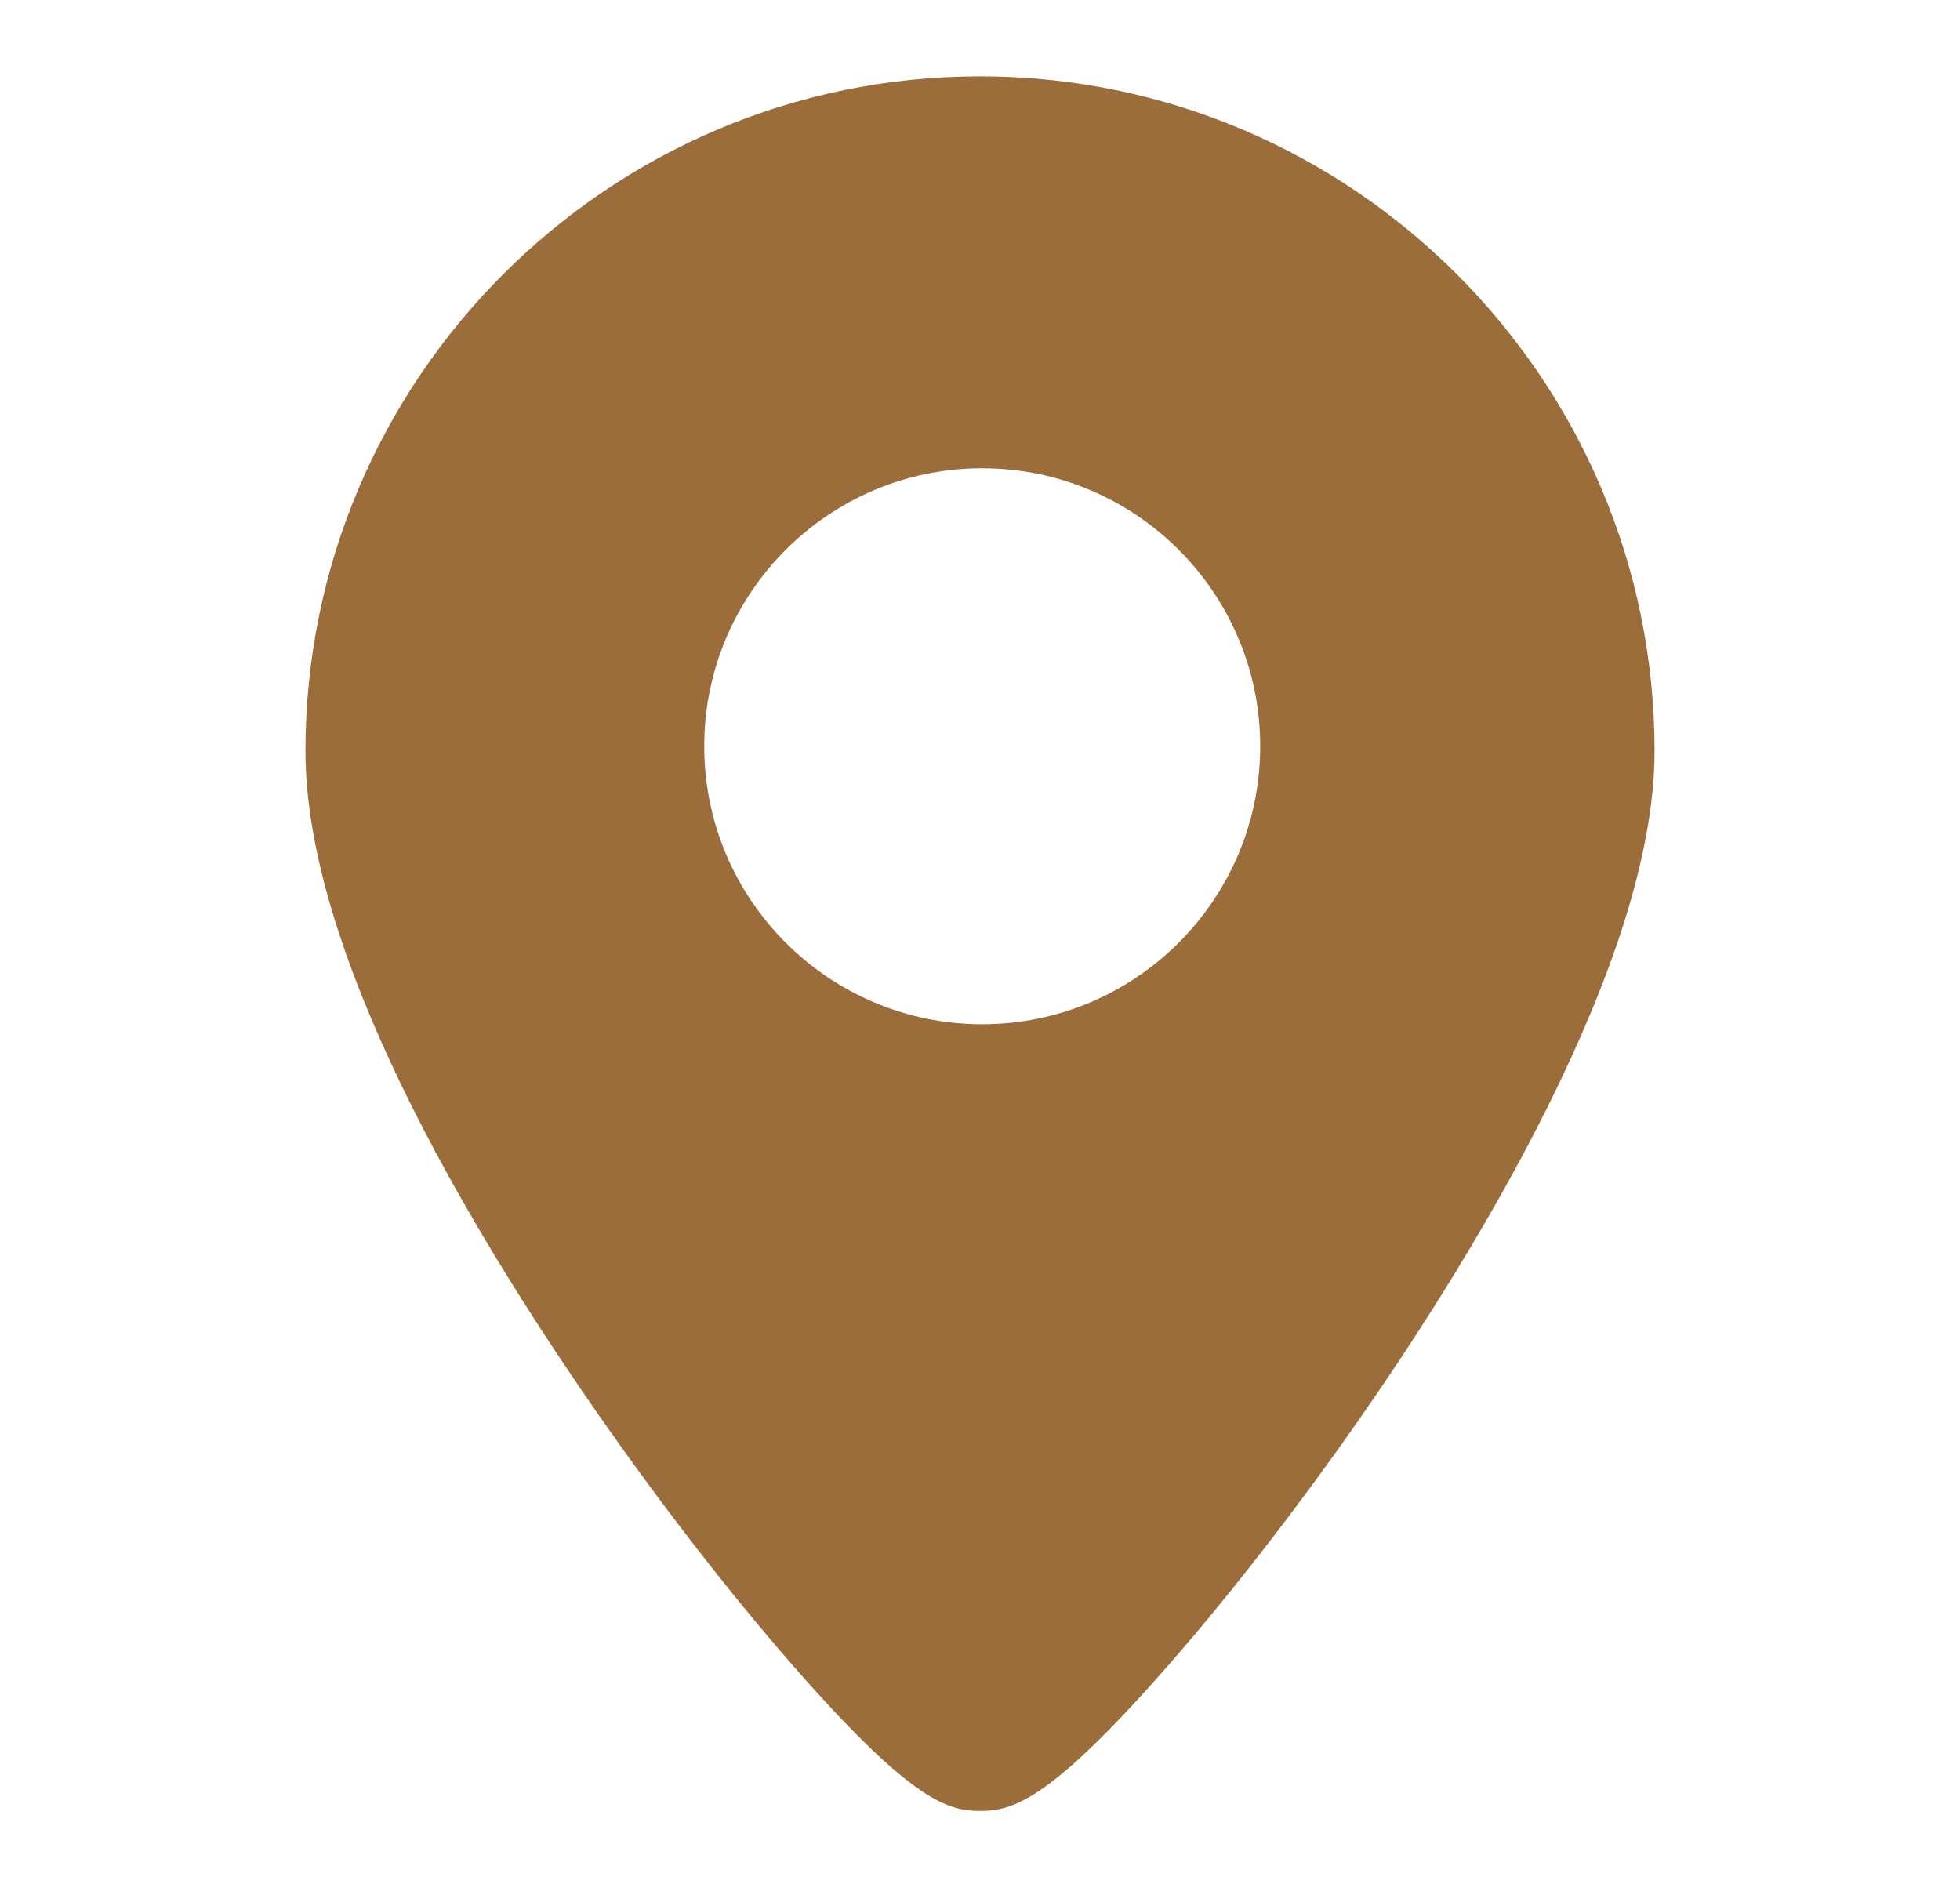
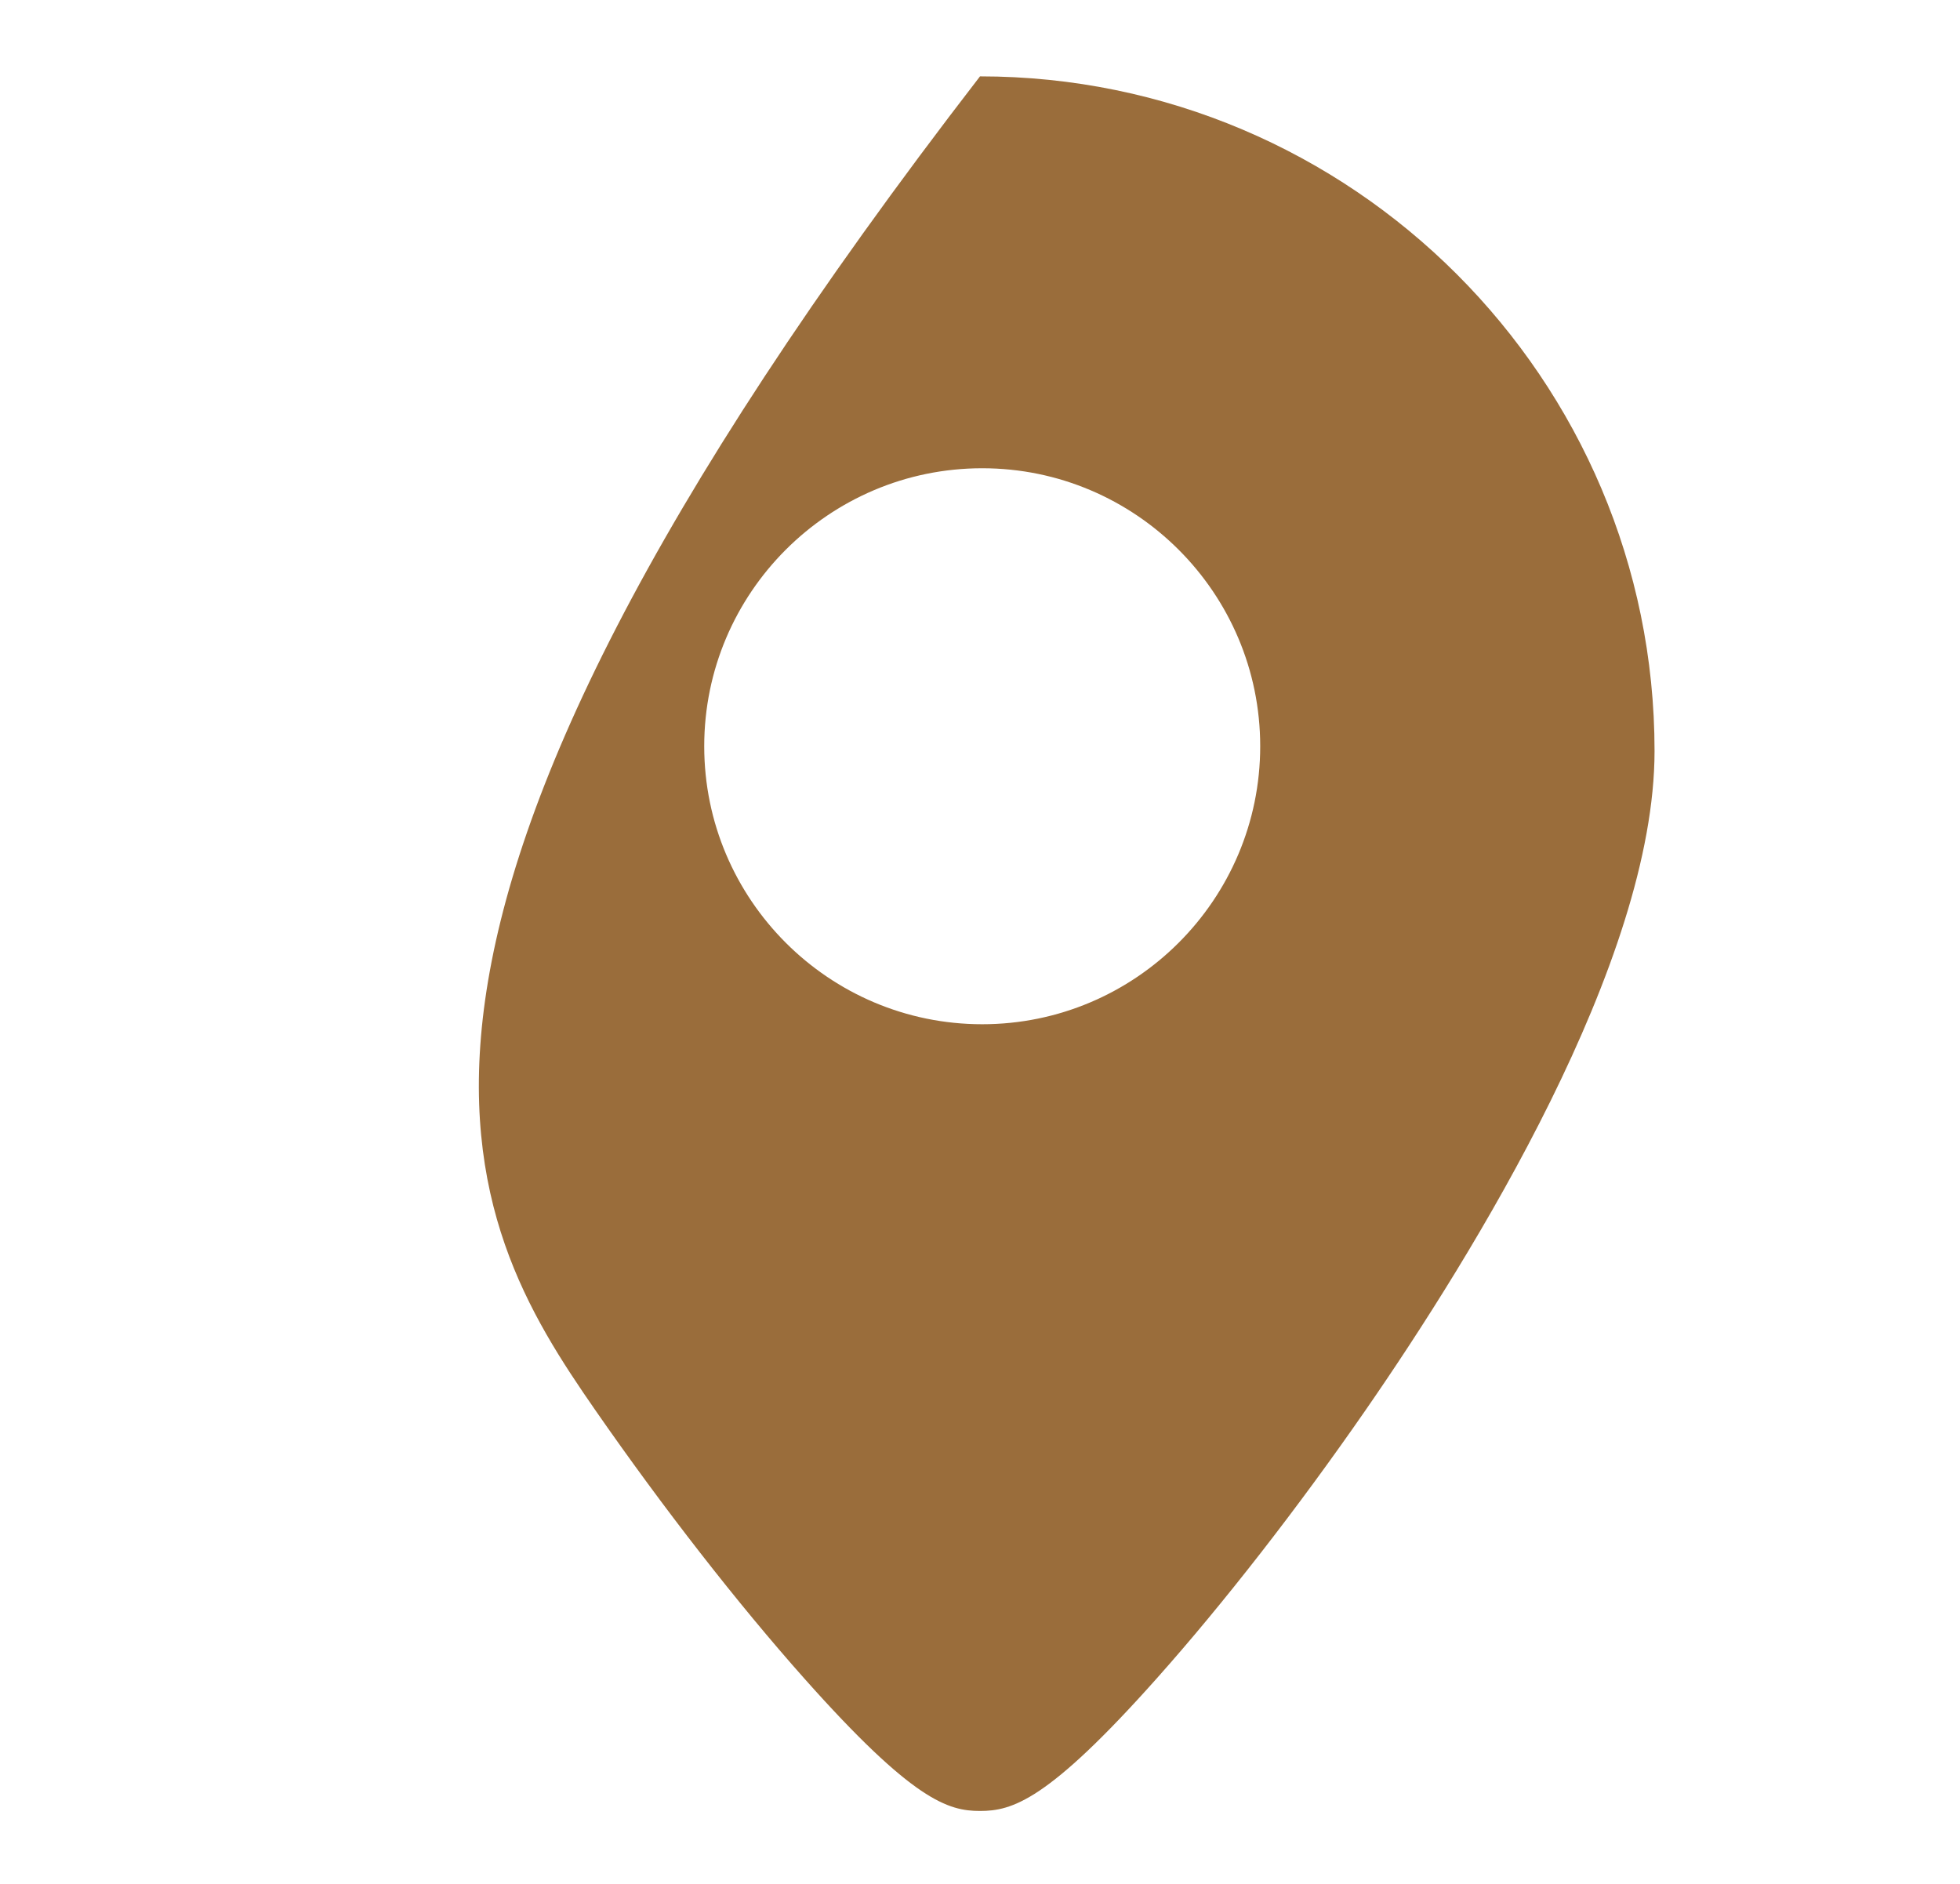
<svg xmlns="http://www.w3.org/2000/svg" width="77" height="74" viewBox="0 0 77 74" fill="none">
-   <path d="M31.598 65.939C35.877 70.752 37.255 71.143 38.5 71.143C39.761 71.143 41.154 70.752 45.439 65.941C48.061 62.998 50.974 59.257 53.642 55.405C57.884 49.28 65 37.77 65 29.5C65 14.888 53.112 3 38.5 3C23.888 3 12 14.888 12 29.5C12 37.343 18.196 47.917 23.394 55.407C26.059 59.246 28.972 62.986 31.598 65.939ZM27.666 29.316C27.666 23.294 32.565 18.395 38.587 18.395C44.609 18.395 49.508 23.294 49.508 29.316C49.508 35.338 44.609 40.237 38.587 40.237C32.565 40.237 27.666 35.338 27.666 29.316Z" fill="#9A6D3B" />
+   <path d="M31.598 65.939C35.877 70.752 37.255 71.143 38.5 71.143C39.761 71.143 41.154 70.752 45.439 65.941C48.061 62.998 50.974 59.257 53.642 55.405C57.884 49.28 65 37.77 65 29.5C65 14.888 53.112 3 38.5 3C12 37.343 18.196 47.917 23.394 55.407C26.059 59.246 28.972 62.986 31.598 65.939ZM27.666 29.316C27.666 23.294 32.565 18.395 38.587 18.395C44.609 18.395 49.508 23.294 49.508 29.316C49.508 35.338 44.609 40.237 38.587 40.237C32.565 40.237 27.666 35.338 27.666 29.316Z" fill="#9A6D3B" />
</svg>